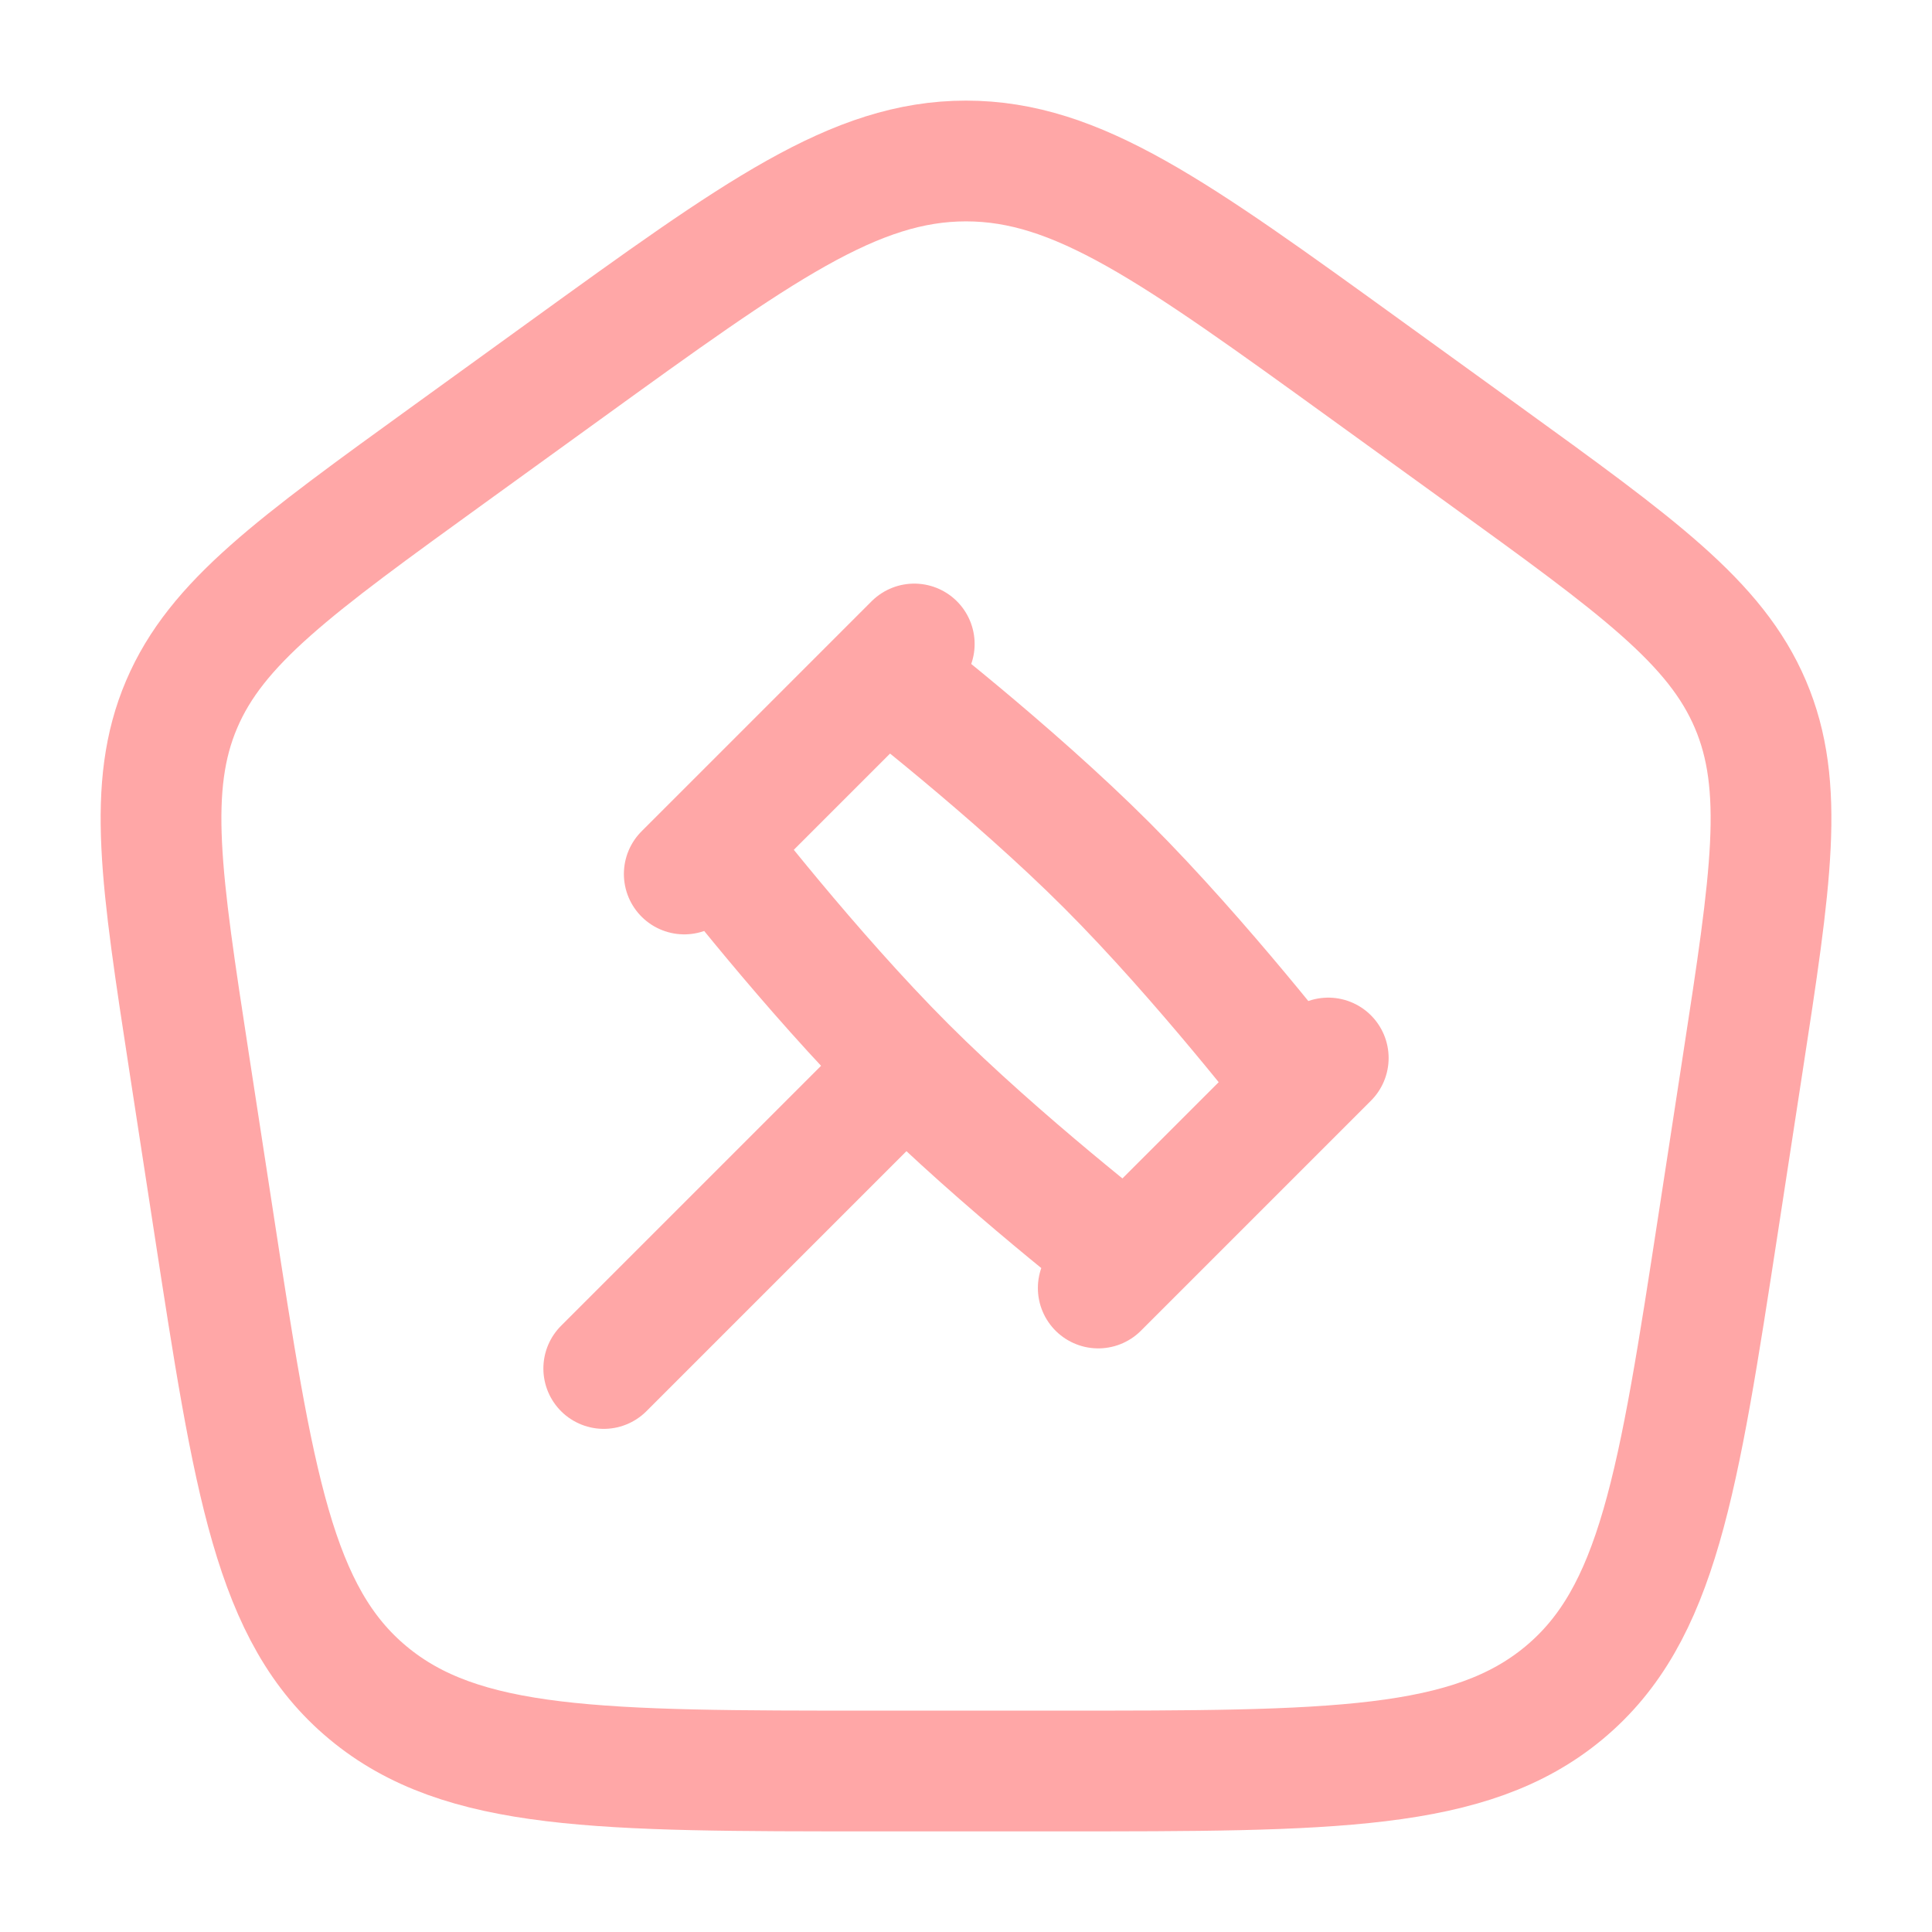
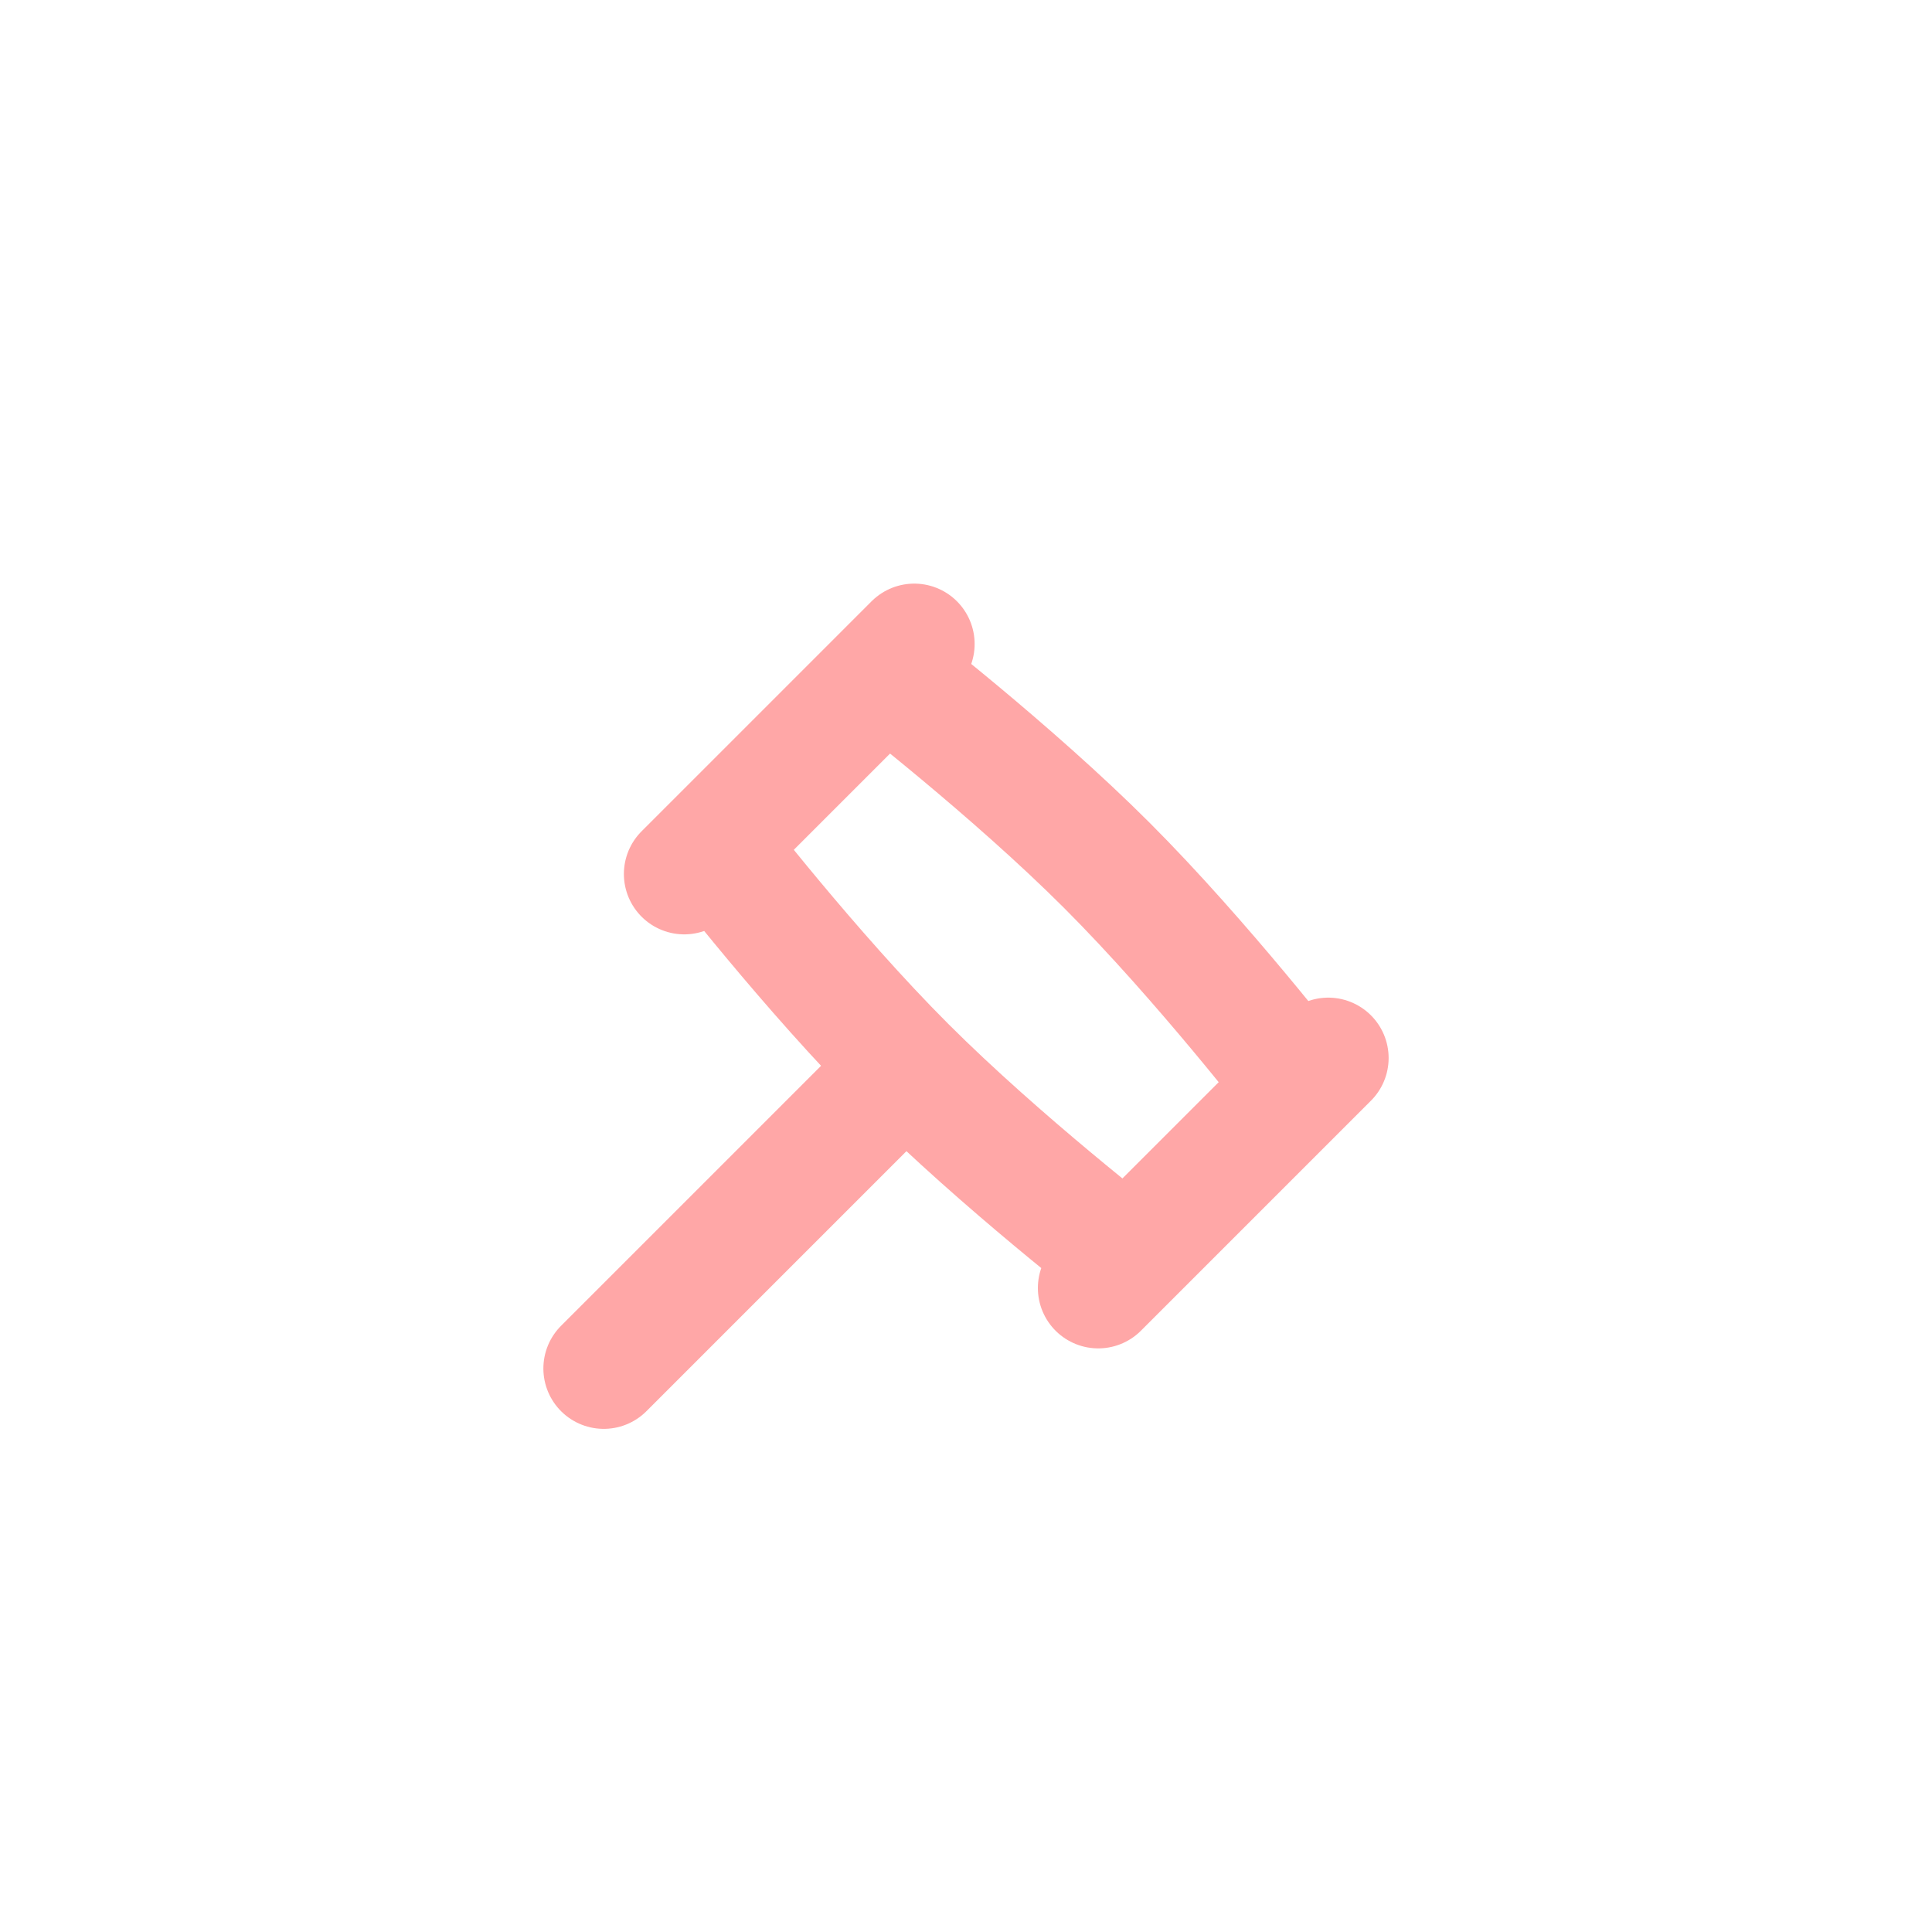
<svg xmlns="http://www.w3.org/2000/svg" width="64" height="64" viewBox="0 0 64 64" fill="none">
-   <path d="M6.271 35.236C5.33 29.11 4.859 26.047 6.017 23.332C7.175 20.616 9.745 18.759 14.884 15.043L18.723 12.267C25.116 7.644 28.312 5.333 32.001 5.333C35.689 5.333 38.885 7.644 45.278 12.267L49.118 15.043C54.257 18.759 56.826 20.616 57.984 23.332C59.142 26.047 58.672 29.11 57.73 35.236L56.928 40.46C55.593 49.144 54.926 53.486 51.811 56.076C48.697 58.667 44.144 58.667 35.038 58.667H28.964C19.858 58.667 15.304 58.667 12.19 56.076C9.076 53.486 8.408 49.144 7.074 40.46L6.271 35.236Z" stroke="#FFA7A7" stroke-width="4" stroke-linejoin="round" />
  <path d="M30 35.333C33.165 38.498 37.333 41.714 37.333 41.714L43.048 36C43.048 36 39.831 31.831 36.667 28.667C33.502 25.502 29.333 22.286 29.333 22.286L23.619 28C23.619 28 26.835 32.169 30 35.333ZM30 35.333L20 45.333M44 35.048L36.381 42.667M30.286 21.333L22.667 28.952" stroke="#FFA7A7" stroke-width="4" stroke-linecap="round" stroke-linejoin="round" />
</svg>